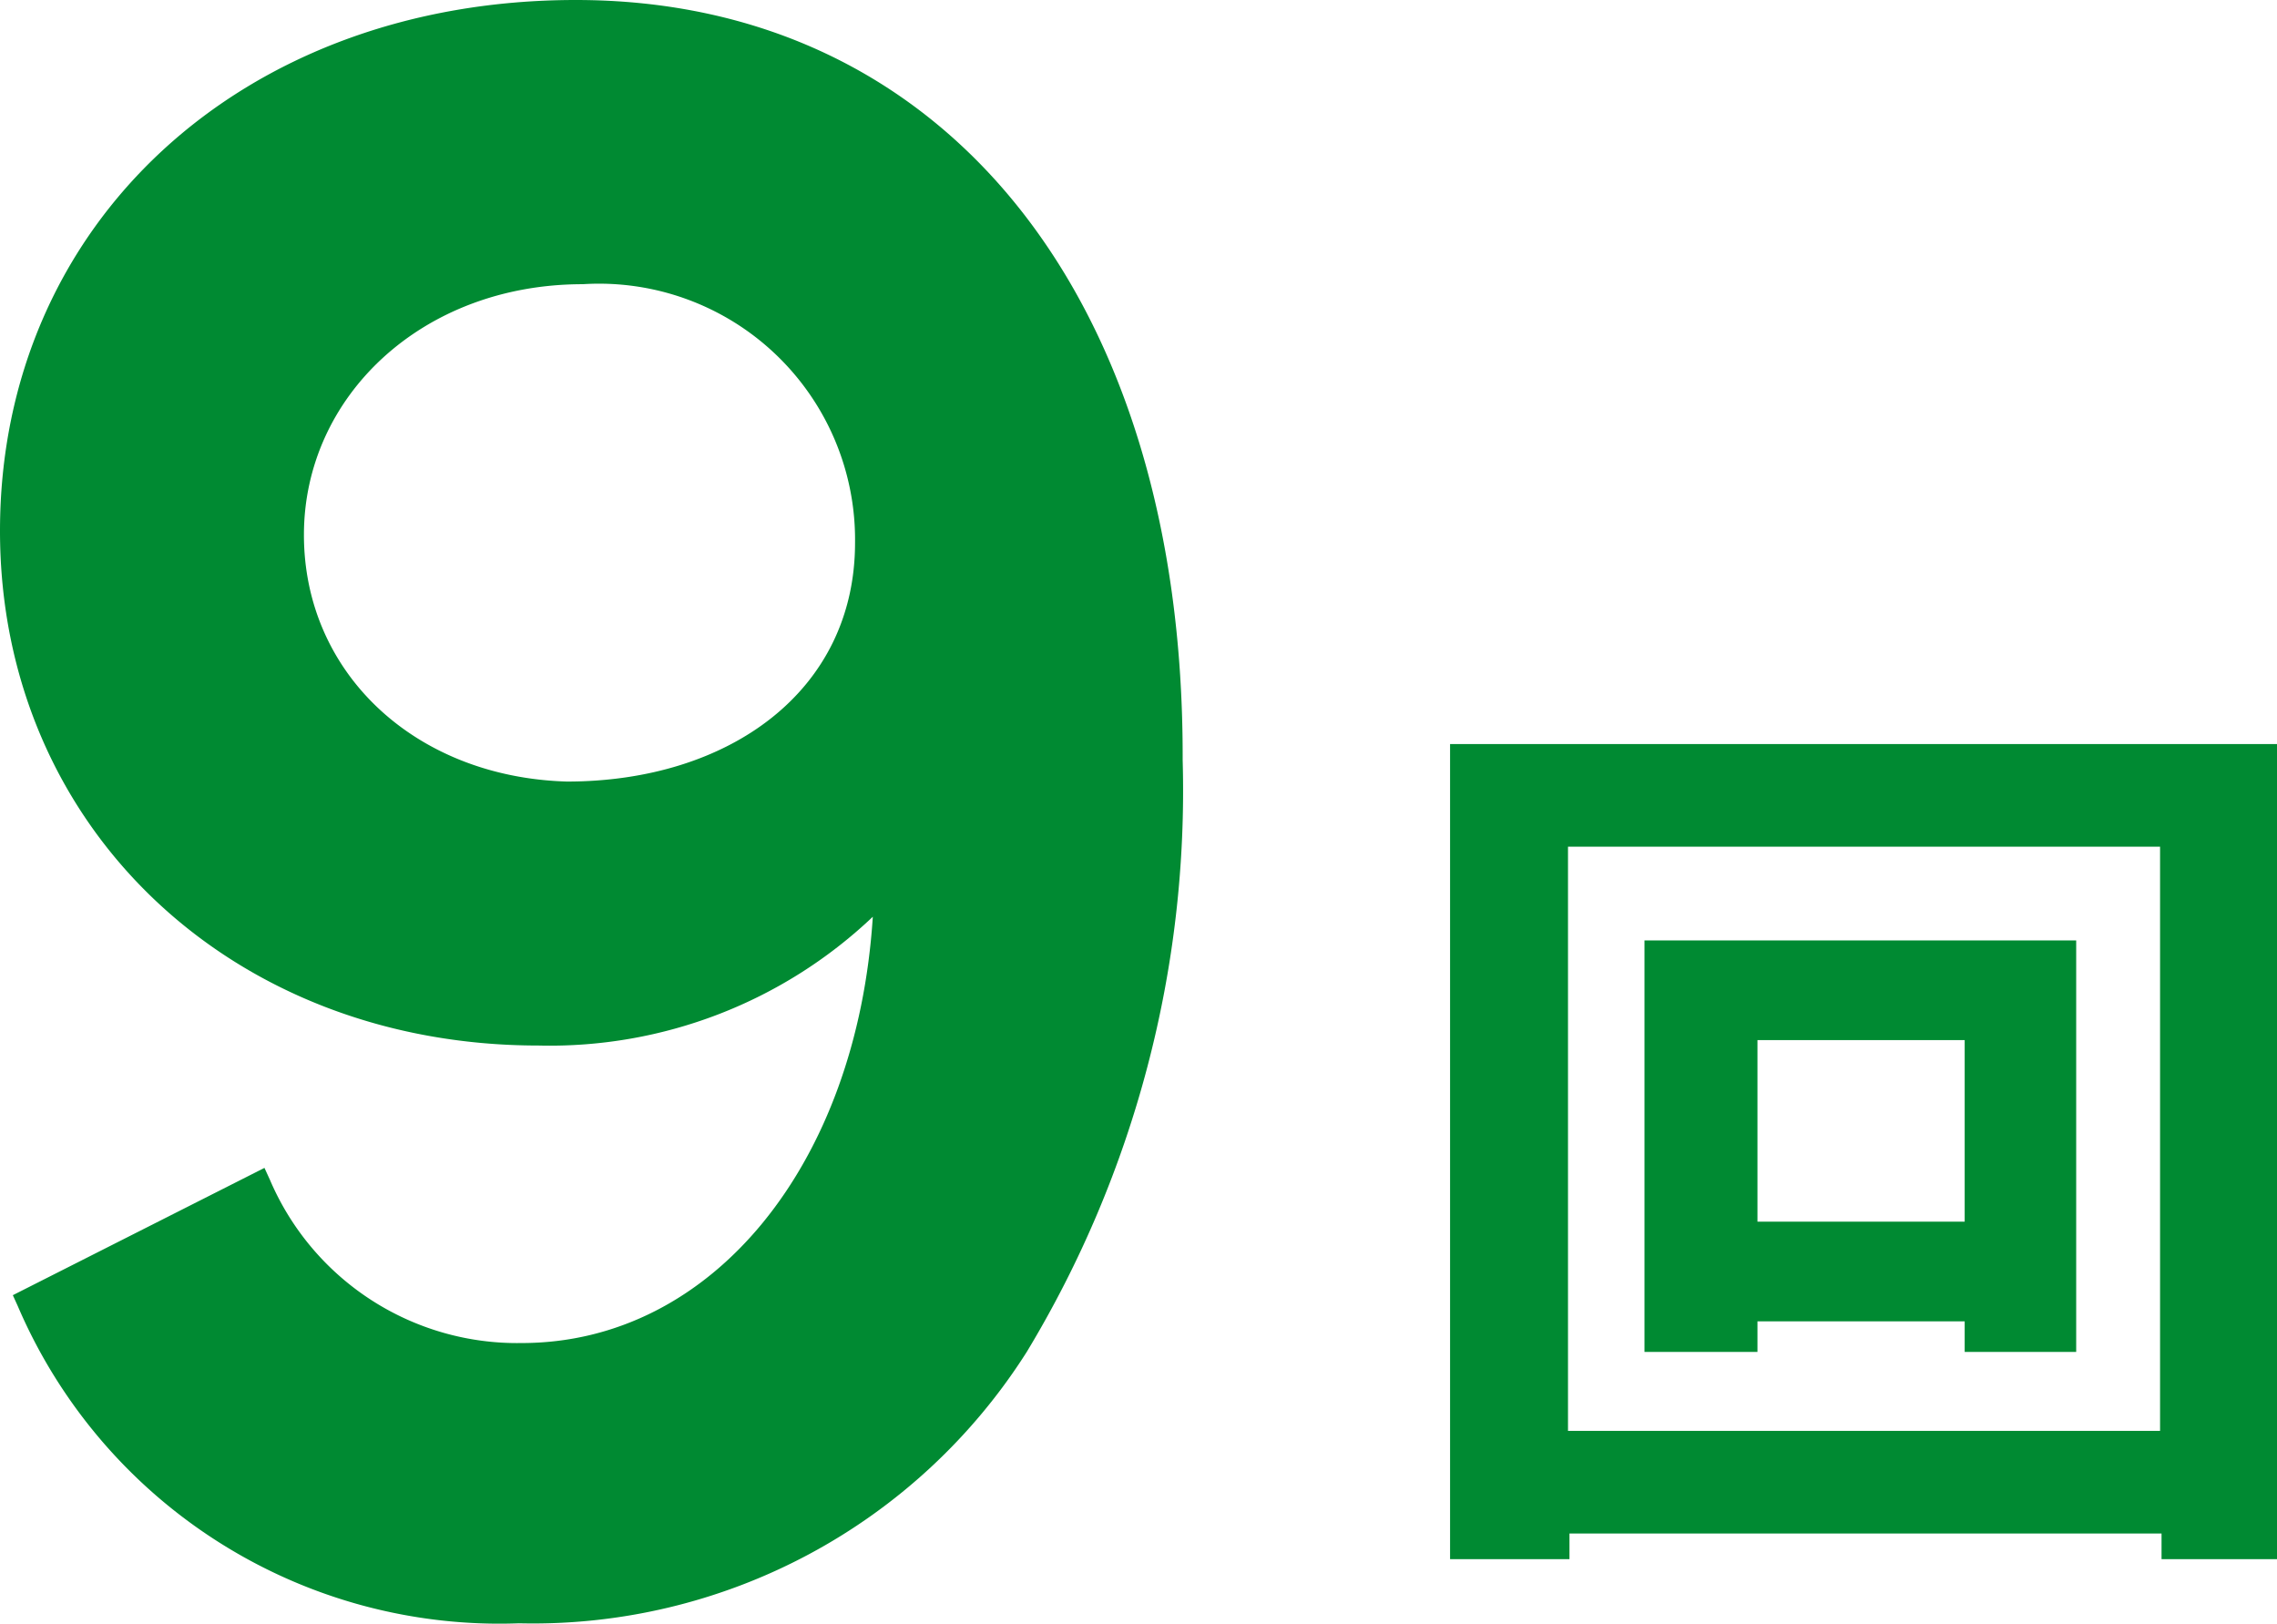
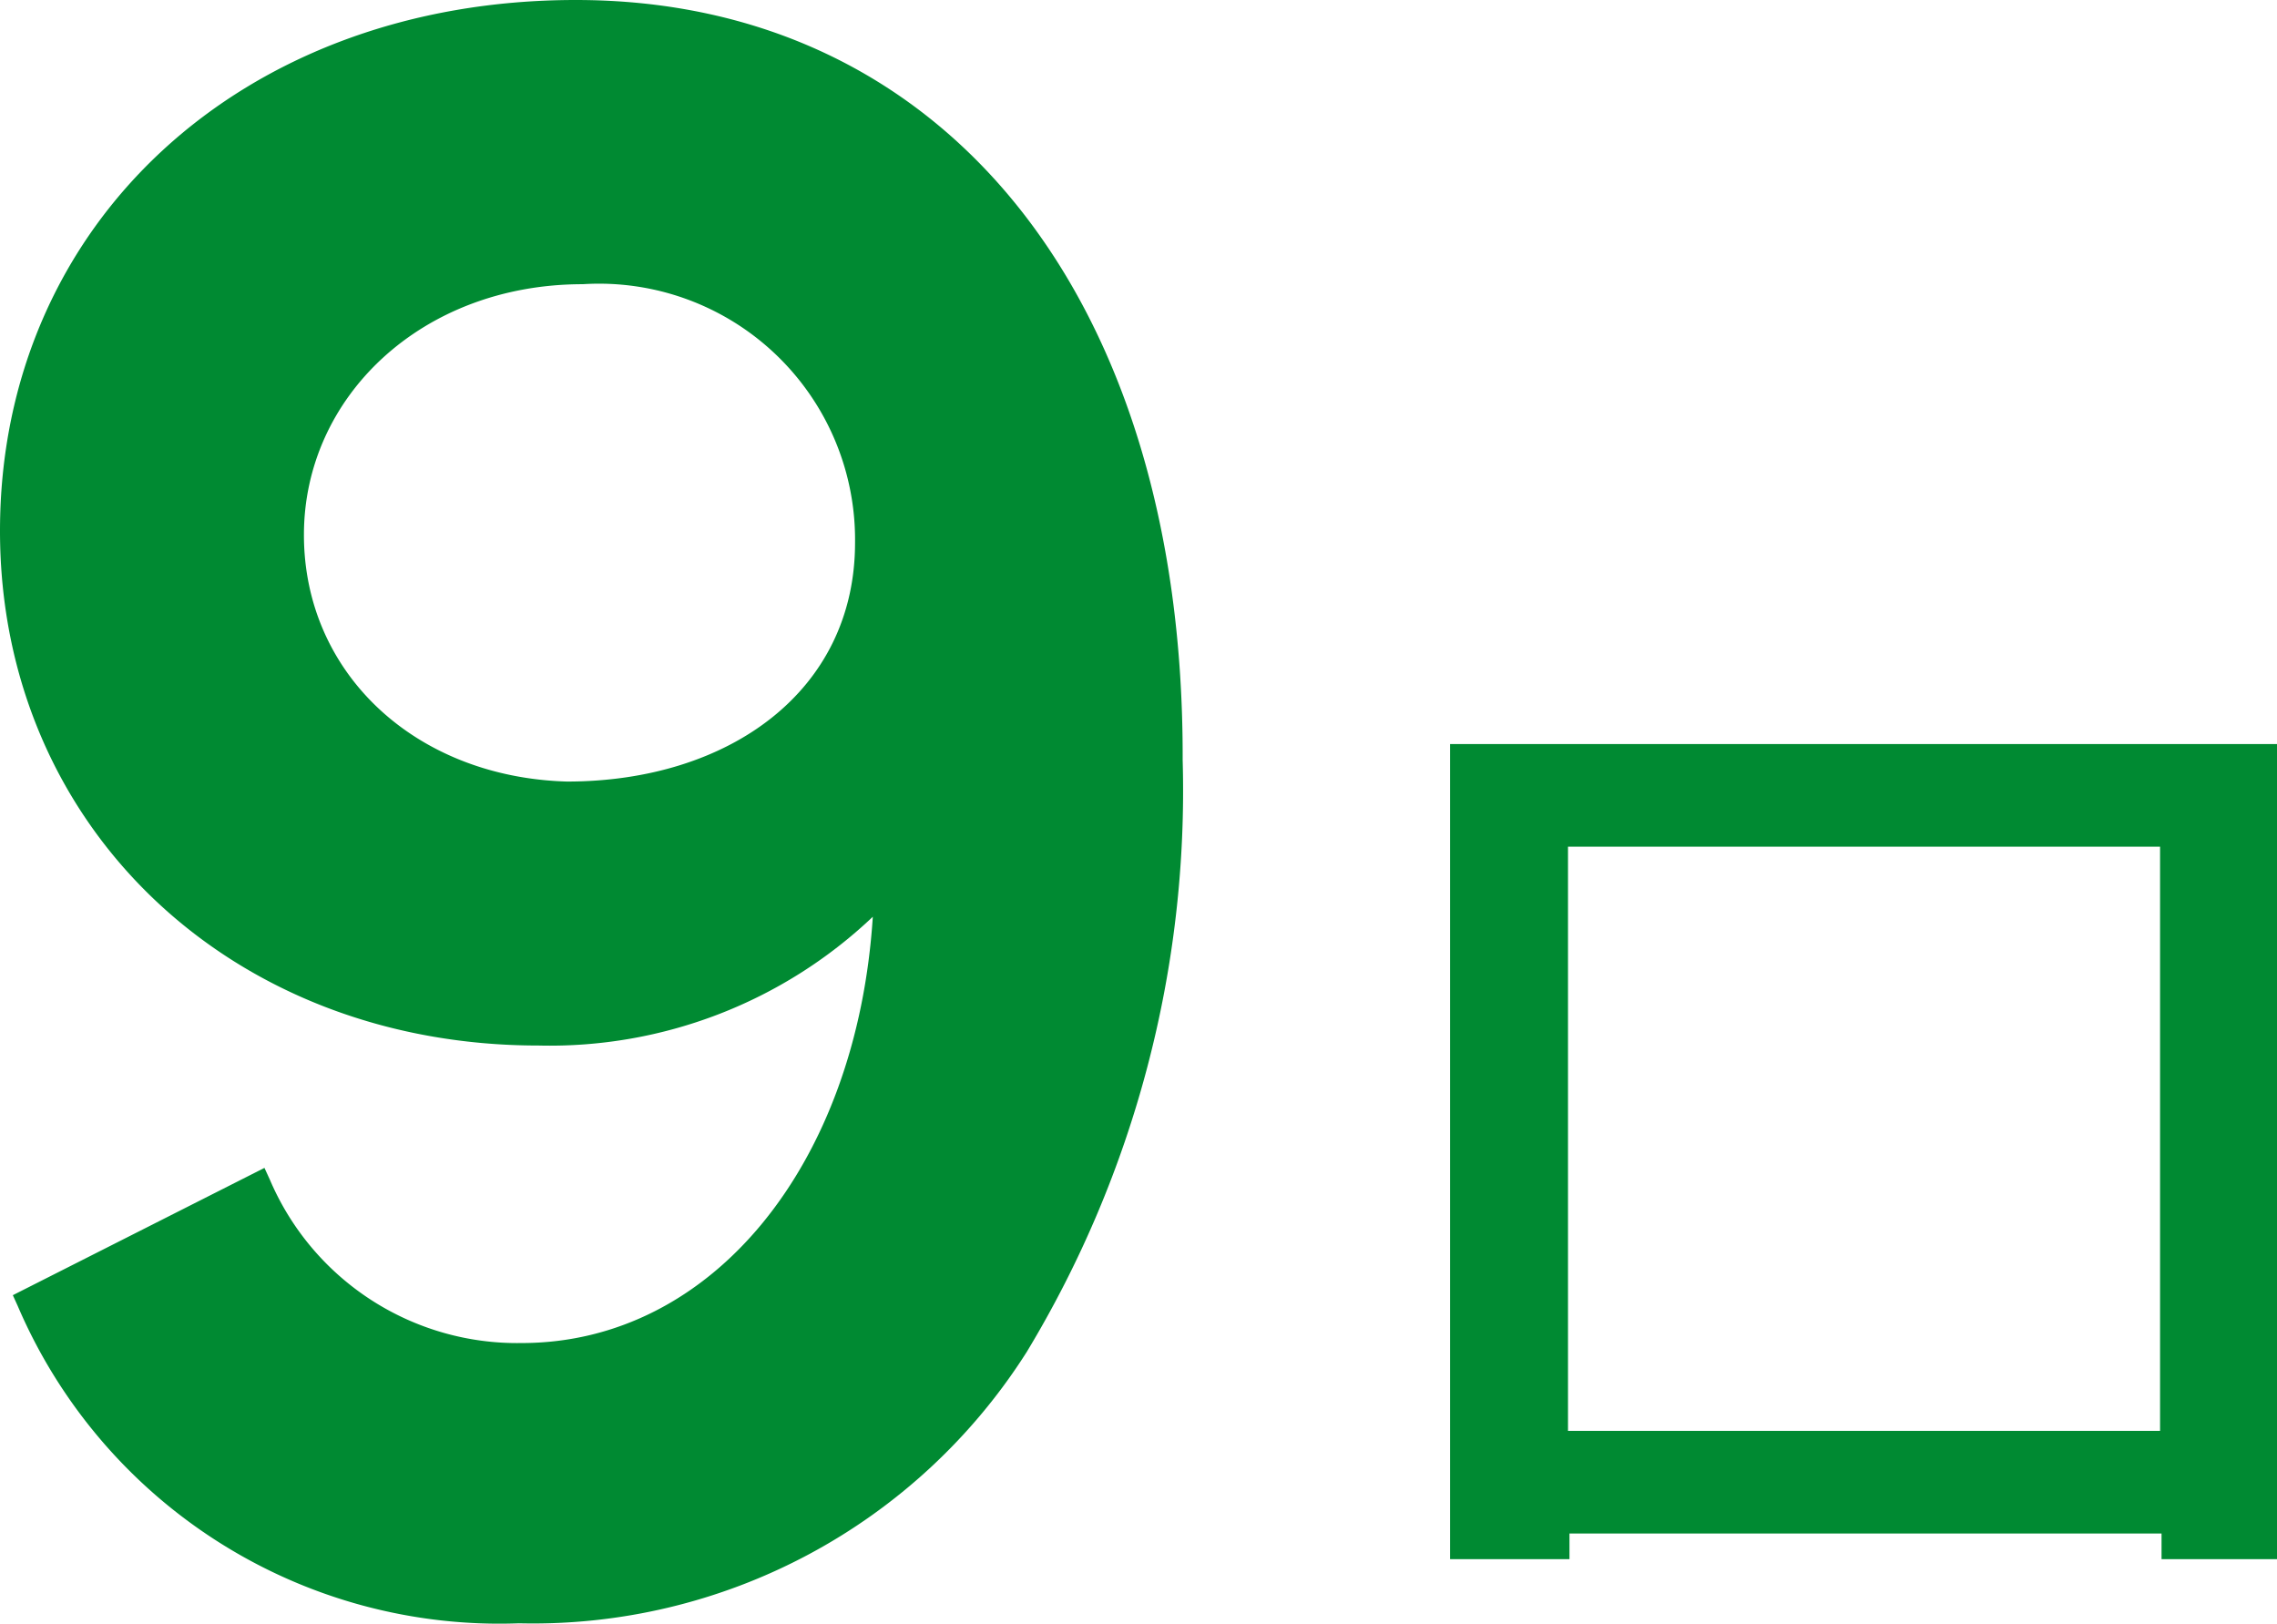
<svg xmlns="http://www.w3.org/2000/svg" id="レイヤー_2" data-name="レイヤー 2" width="46.15" height="32.907" viewBox="0 0 46.15 32.907">
  <g id="レイヤー_1" data-name="レイヤー 1">
    <path id="パス_5322" data-name="パス 5322" d="M11.67,0C4.91,0,0,4.53,0,10.76c0,6,4.69,10.43,10.91,10.43a9.51,9.51,0,0,0,6.78-2.61c-.32,5-3.24,8.64-7.12,8.64a5.45,5.45,0,0,1-5.1-3.31l-.11-.24L.26,26.25l.1.22A10.62,10.62,0,0,0,10.52,32.9a11.85,11.85,0,0,0,10.29-5.5,22,22,0,0,0,3.16-12C24,6.05,19.15,0,11.67,0Zm-.18,15.84c-3.09-.09-5.33-2.21-5.33-5s2.38-5.08,5.65-5.08A5.189,5.189,0,0,1,17.33,11C17.33,14,14.78,15.84,11.49,15.84Z" fill="#008a32" />
-     <path id="パス_5323" data-name="パス 5323" d="M35.62,26.78h4.2v.62h2.26V19.06H33.33V27.4h2.29Zm0-5.7h4.2v3.68h-4.2Z" fill="#008a32" />
    <path id="パス_5324" data-name="パス 5324" d="M29.39,15.08V31.6h2.42v-.52h12v.52h2.34V15.08ZM43.78,29h-12V17.16h12Z" fill="#008a32" />
  </g>
</svg>